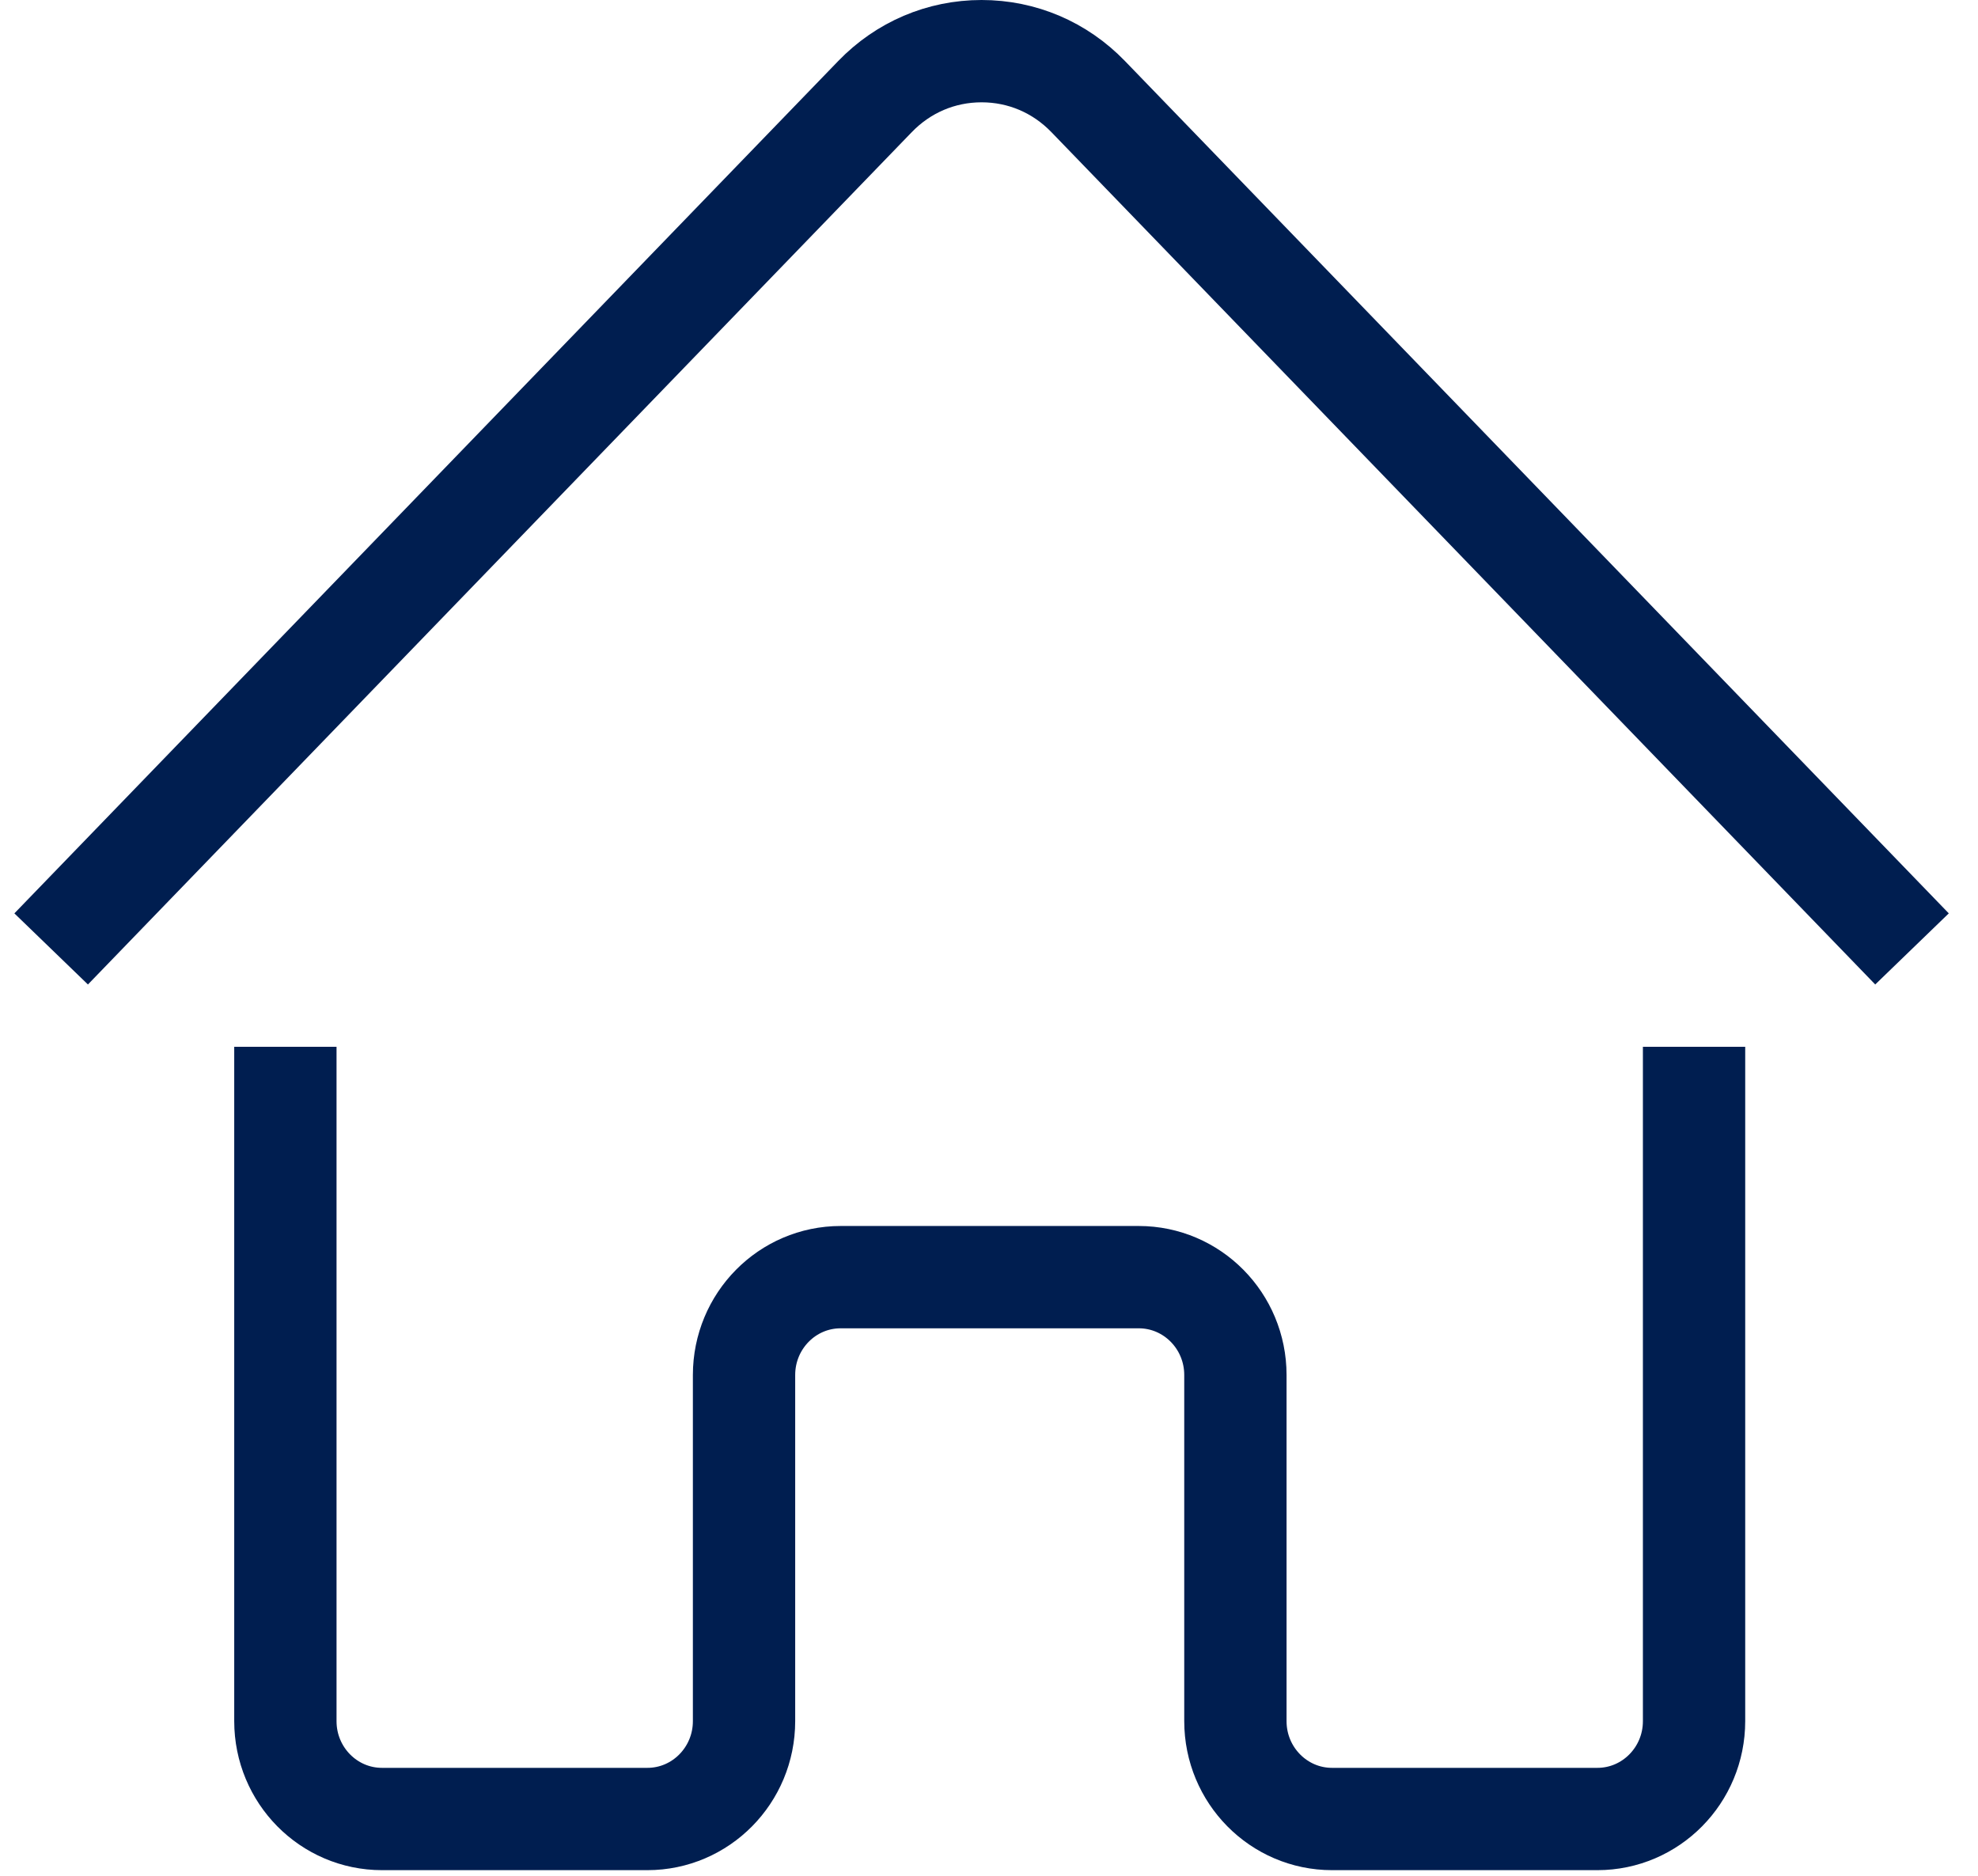
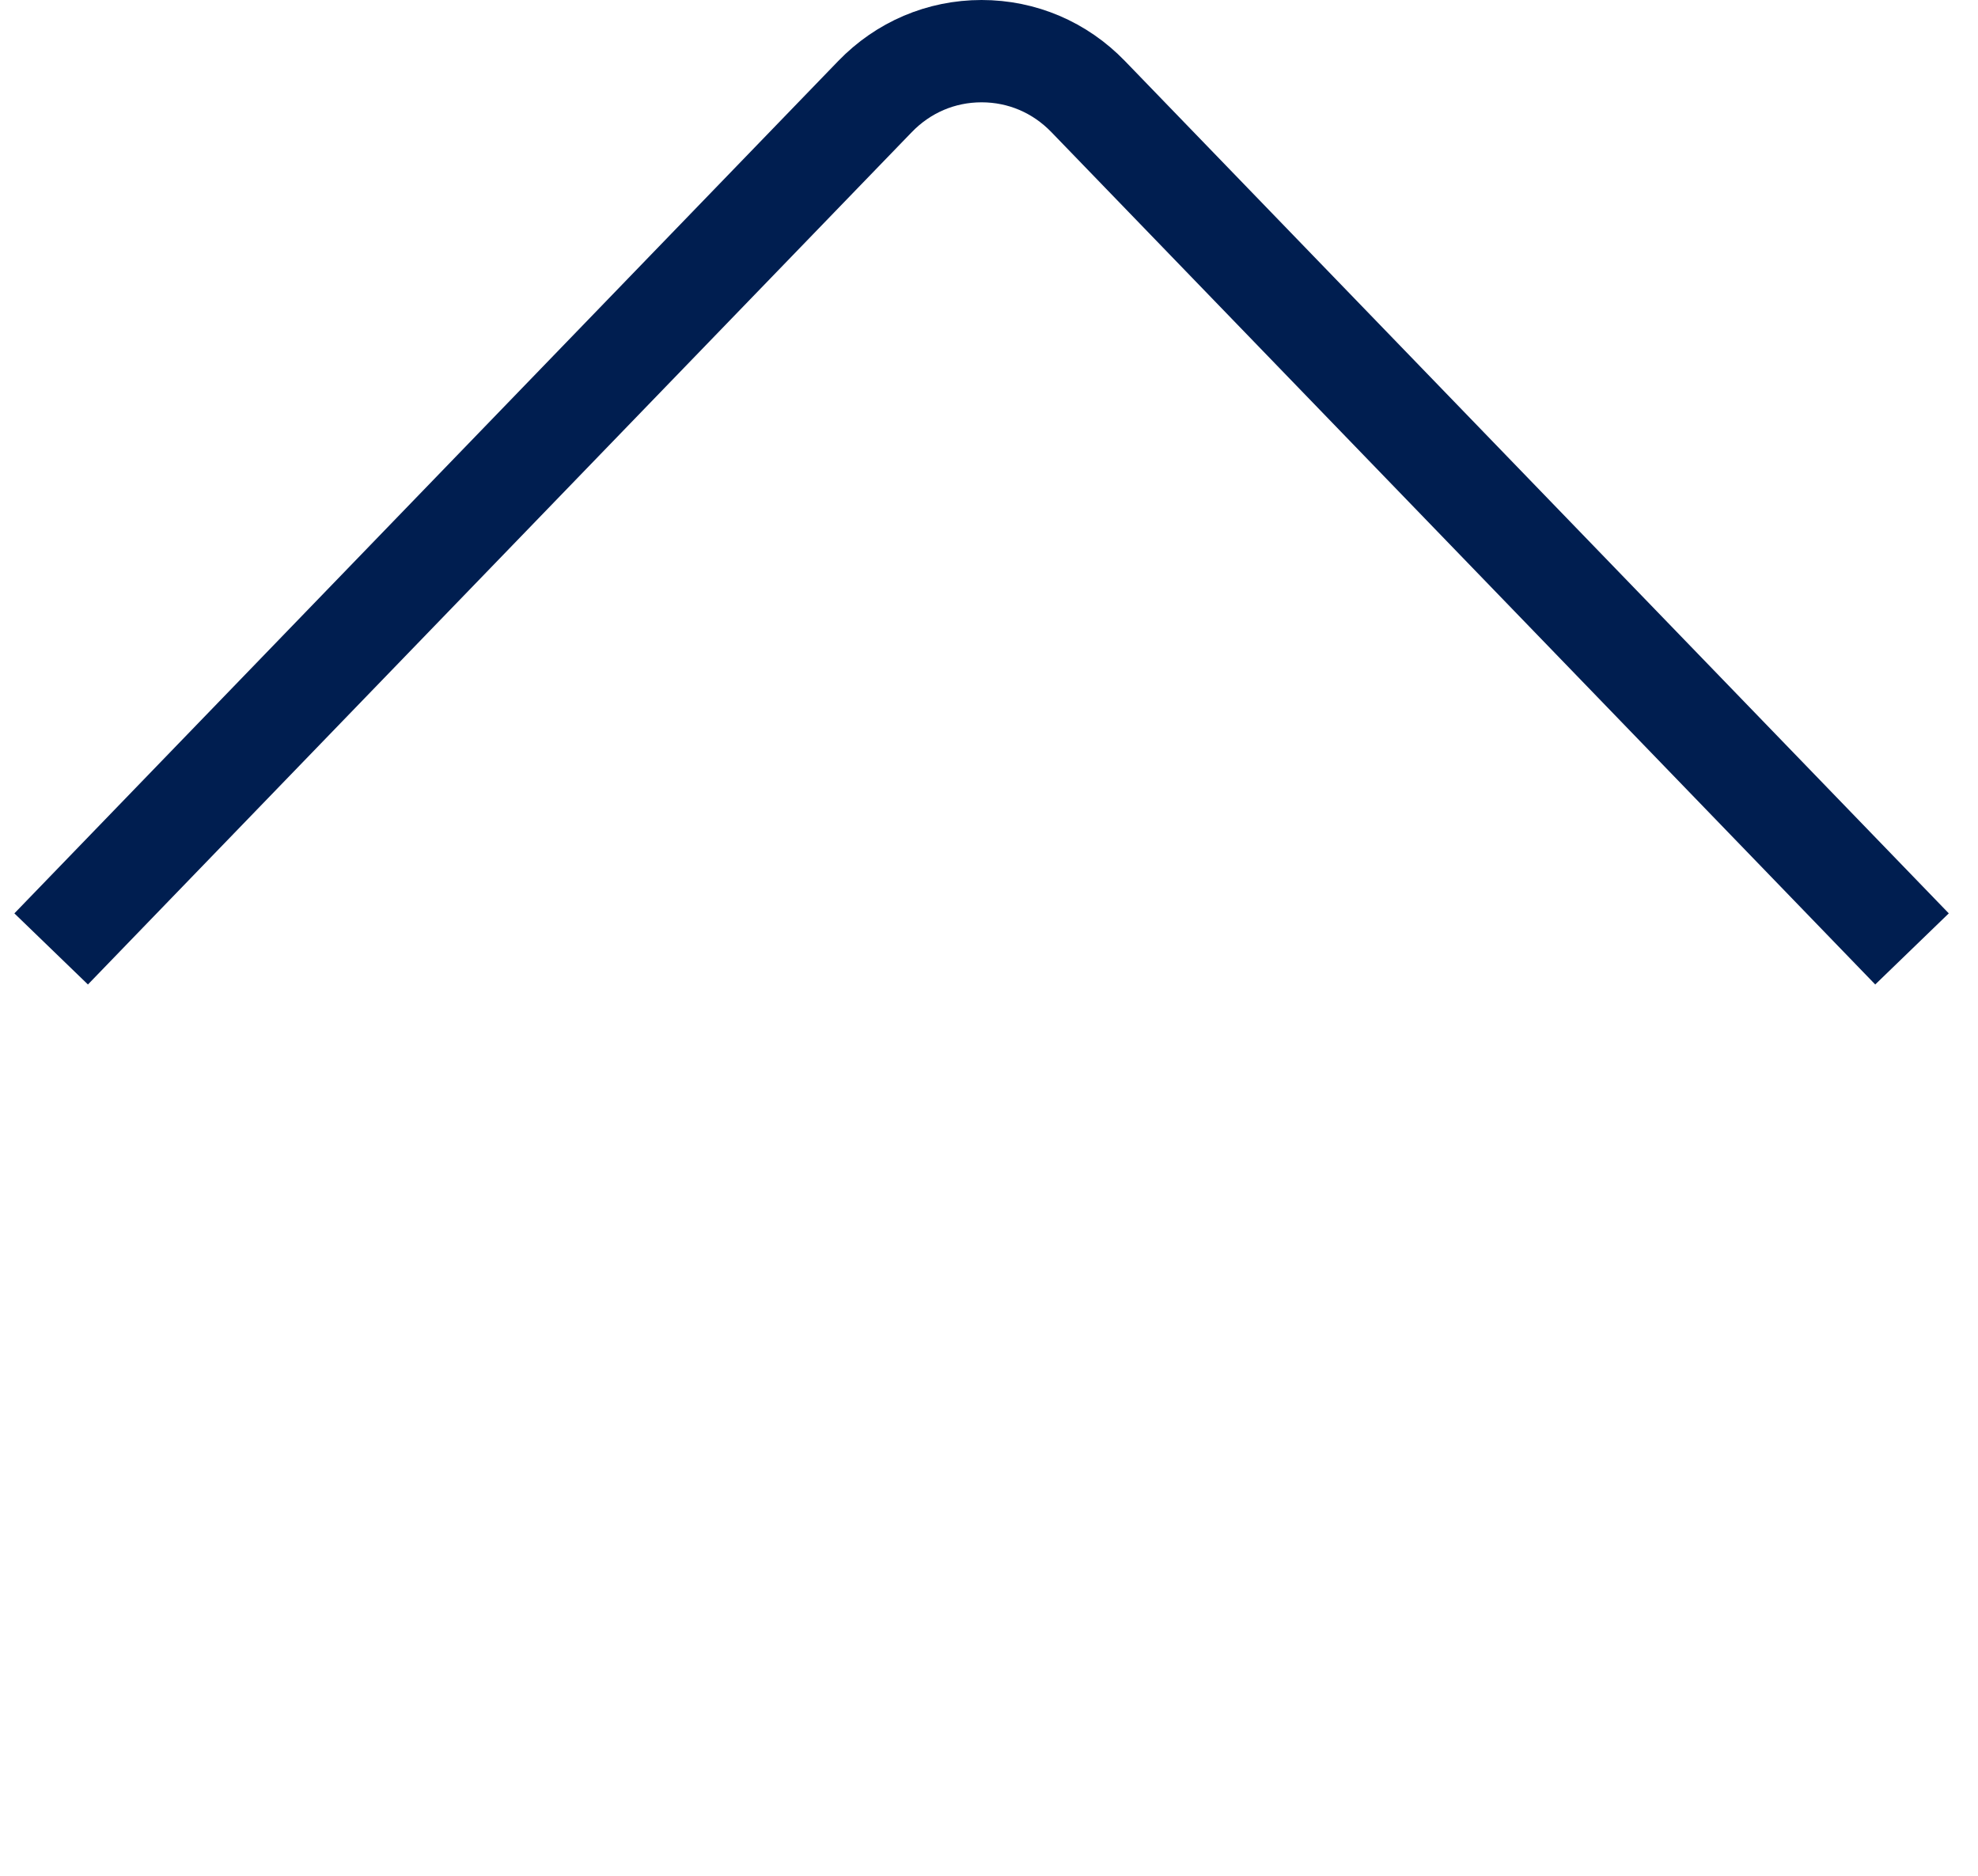
<svg xmlns="http://www.w3.org/2000/svg" width="58px" height="55px" viewBox="0 0 58 55" version="1.1">
  <desc>Created with Lunacy</desc>
  <g id="编组备份" transform="translate(1.5 1.5)">
    <path d="M54.565 26.324L30.408 1.332C29.578 0.473 28.469 0 27.282 0C26.096 0 24.987 0.473 24.157 1.332L6.20332e-12 26.324" id="形状" fill="none" stroke="#001E50" stroke-width="3" />
-     <path d="M41.306 0L41.306 19.773C41.306 21.359 40.036 22.643 38.471 22.643L30.691 22.643C29.127 22.643 27.857 21.359 27.857 19.773L27.857 9.625C27.857 8.039 26.588 6.755 25.022 6.755L20.653 6.755L16.283 6.755C14.717 6.755 13.449 8.039 13.449 9.625L13.449 19.773C13.449 21.359 12.179 22.643 10.614 22.643L2.834 22.643C1.269 22.643 0 21.359 0 19.773L0 0" transform="translate(6.868 29.193)" id="Stroke-5" fill="none" stroke="#001E50" stroke-width="3" />
  </g>
</svg>